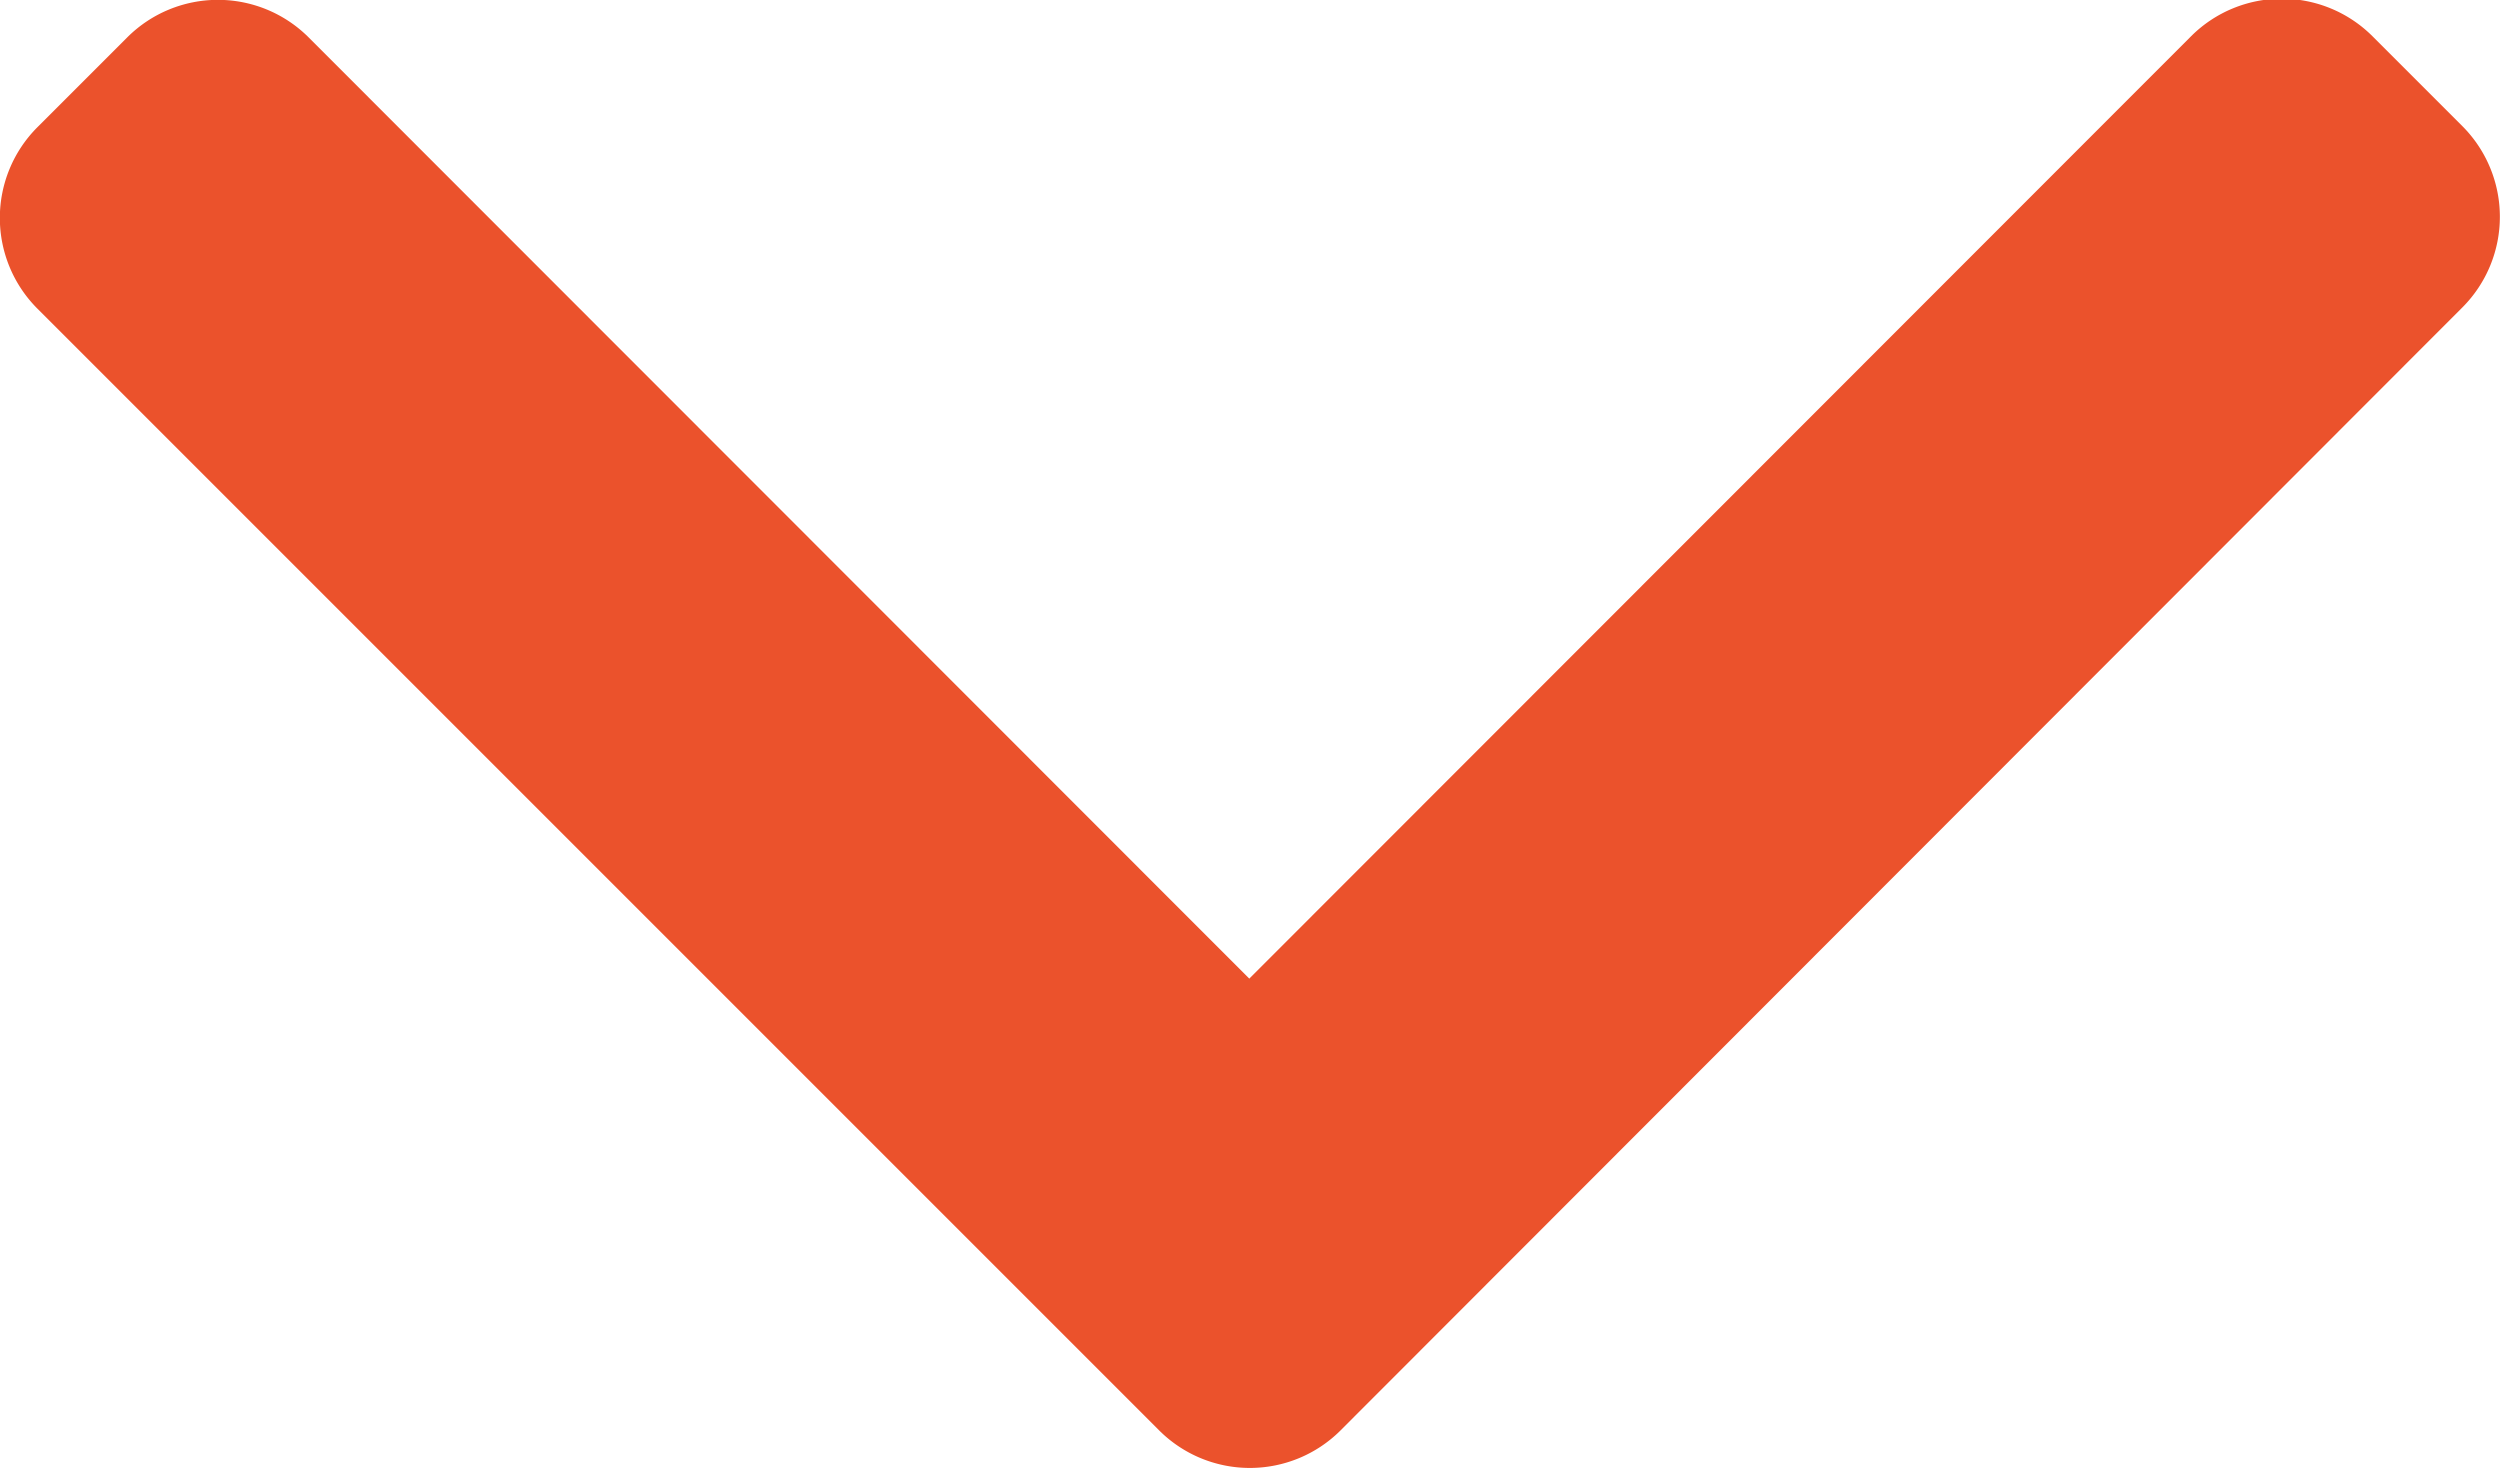
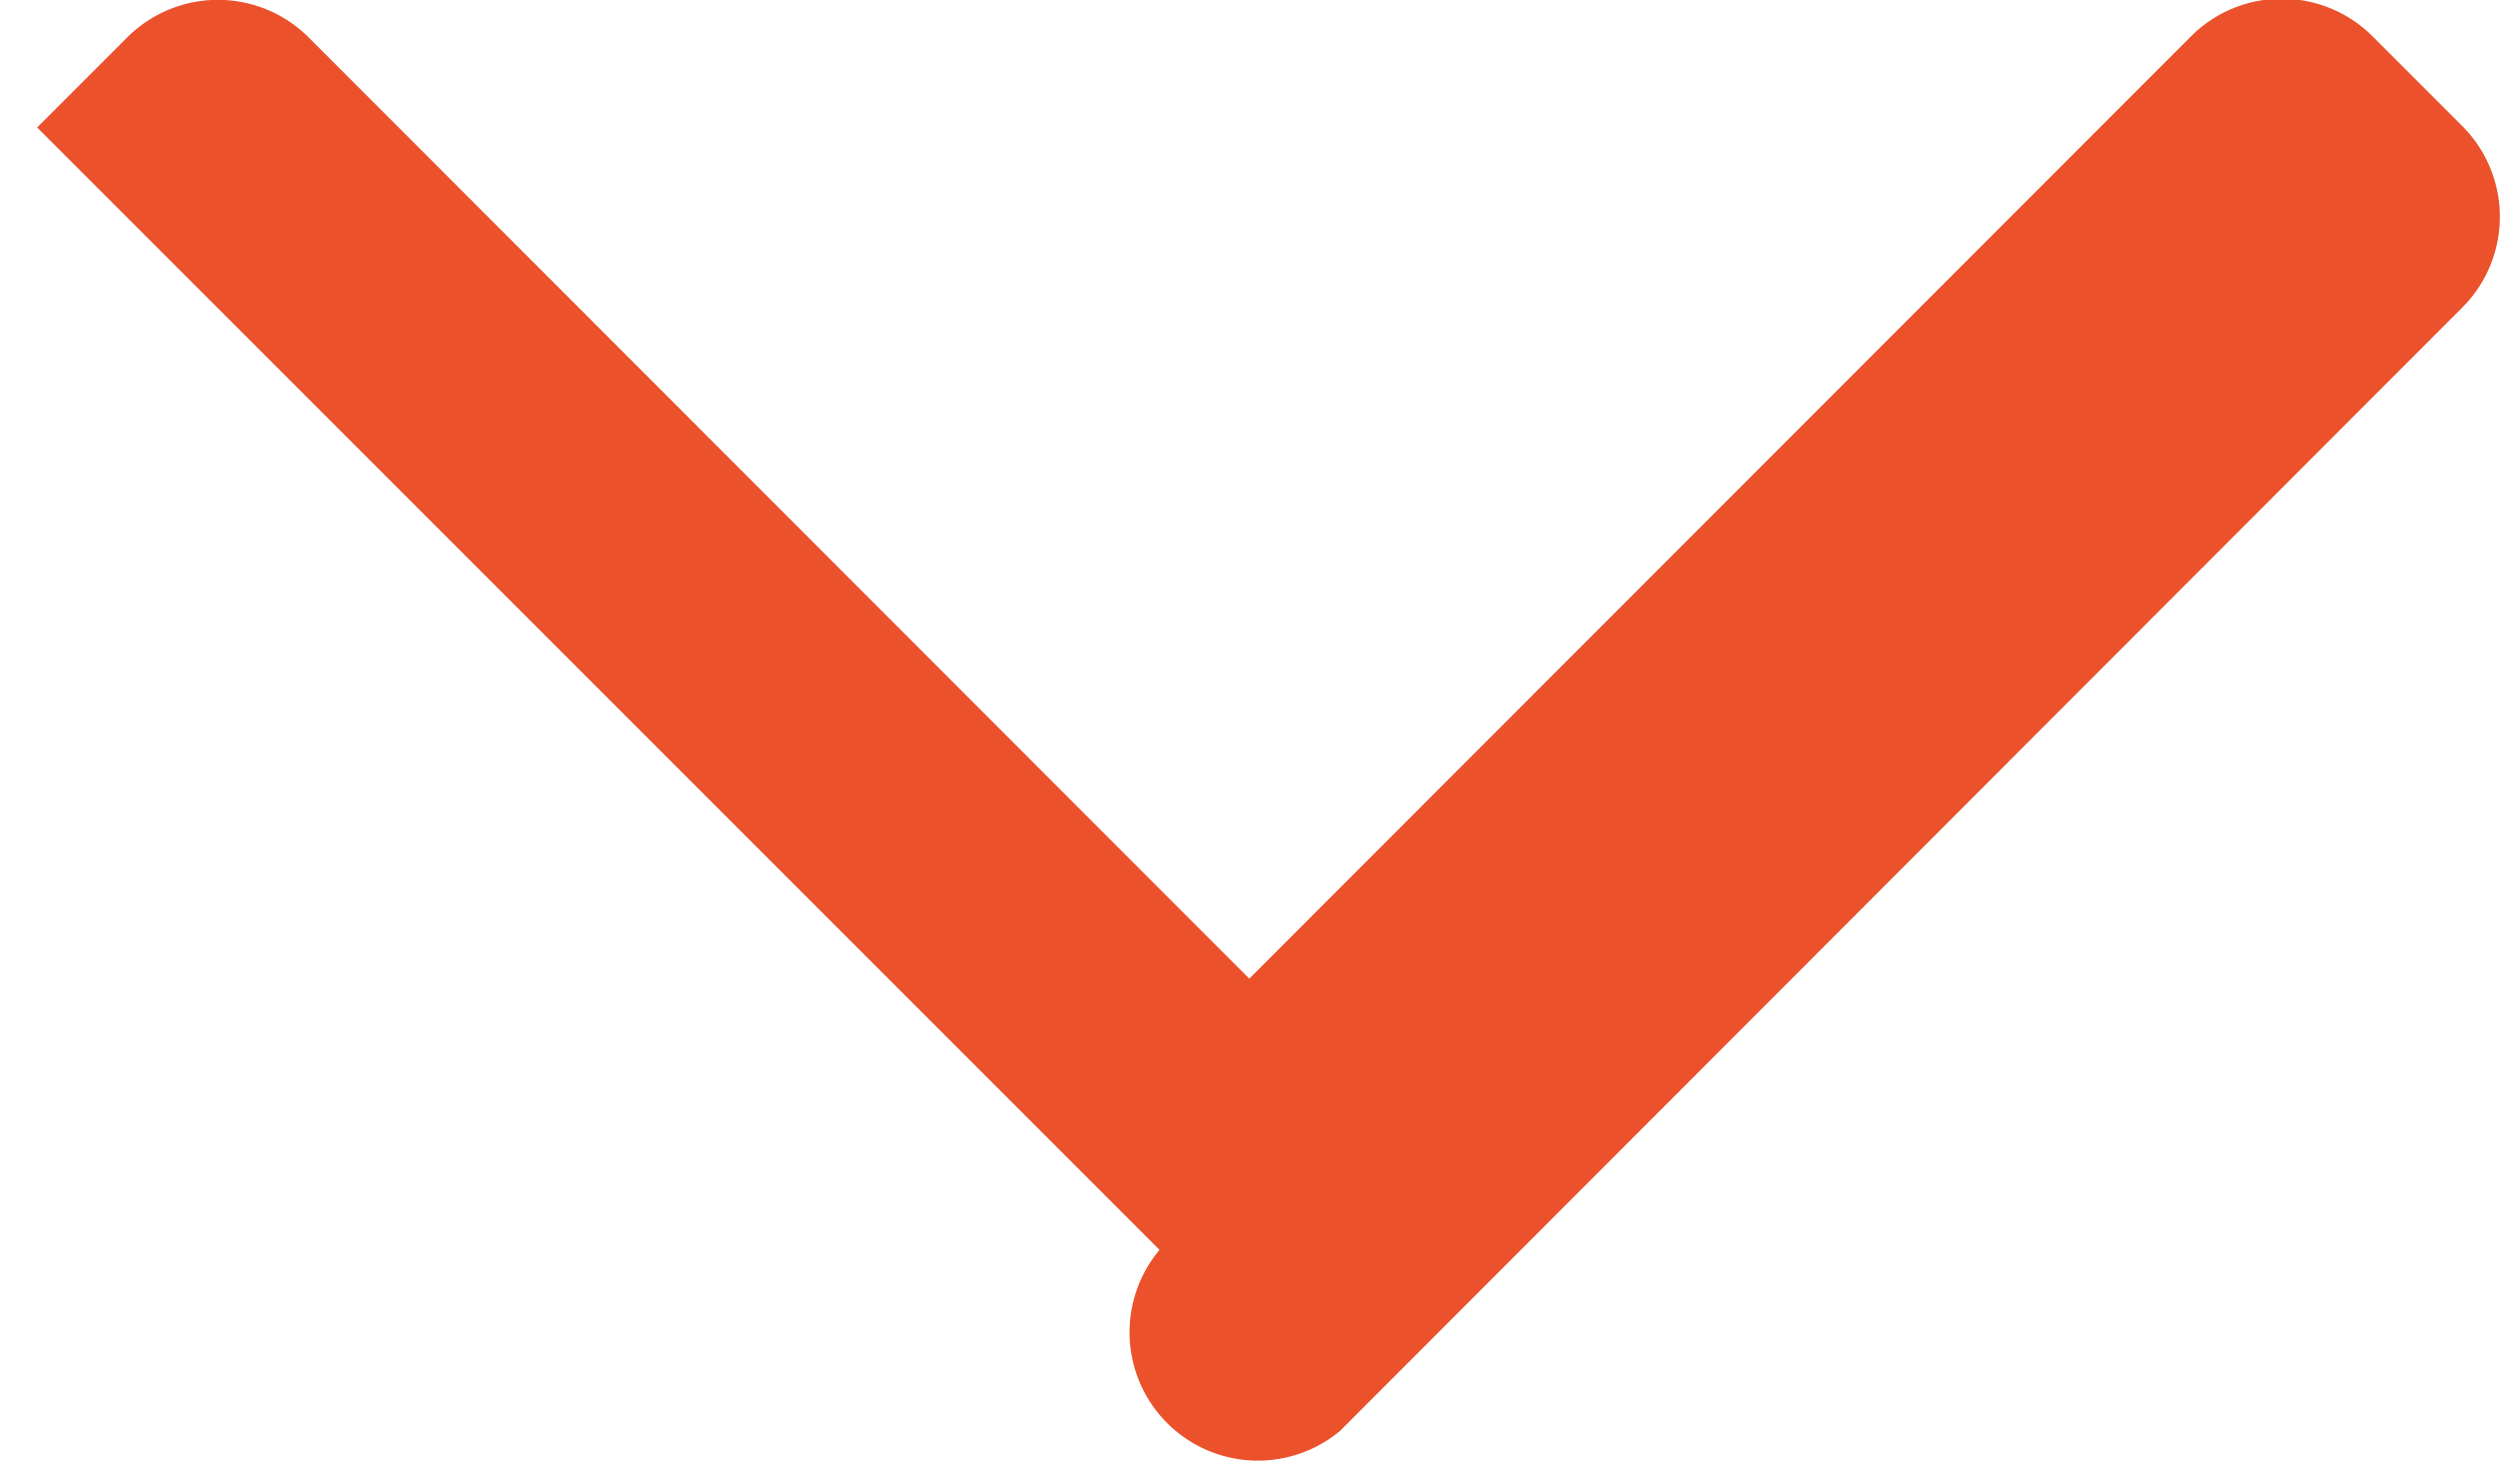
<svg xmlns="http://www.w3.org/2000/svg" width="8.747" height="5.136" viewBox="0 0 8.747 5.136">
  <g id="play-symbol" transform="translate(8.771 -63.425) rotate(90)">
    <g id="_x34_84._Forward" transform="translate(63.425 0.025)">
      <g id="Grupo_152" data-name="Grupo 152">
-         <path id="Caminho_302" data-name="Caminho 302" d="M68.431,4.082,64.5.155a.449.449,0,0,0-.633,0l-.316.316a.449.449,0,0,0,0,.633L66.849,4.4,63.555,7.692a.449.449,0,0,0,0,.633l.316.316a.449.449,0,0,0,.633,0l3.927-3.927A.449.449,0,0,0,68.431,4.082Z" transform="translate(-63.425 -0.025)" fill="#eb522c" />
+         <path id="Caminho_302" data-name="Caminho 302" d="M68.431,4.082,64.5.155a.449.449,0,0,0-.633,0l-.316.316a.449.449,0,0,0,0,.633L66.849,4.4,63.555,7.692a.449.449,0,0,0,0,.633l.316.316l3.927-3.927A.449.449,0,0,0,68.431,4.082Z" transform="translate(-63.425 -0.025)" fill="#eb522c" />
      </g>
    </g>
  </g>
</svg>